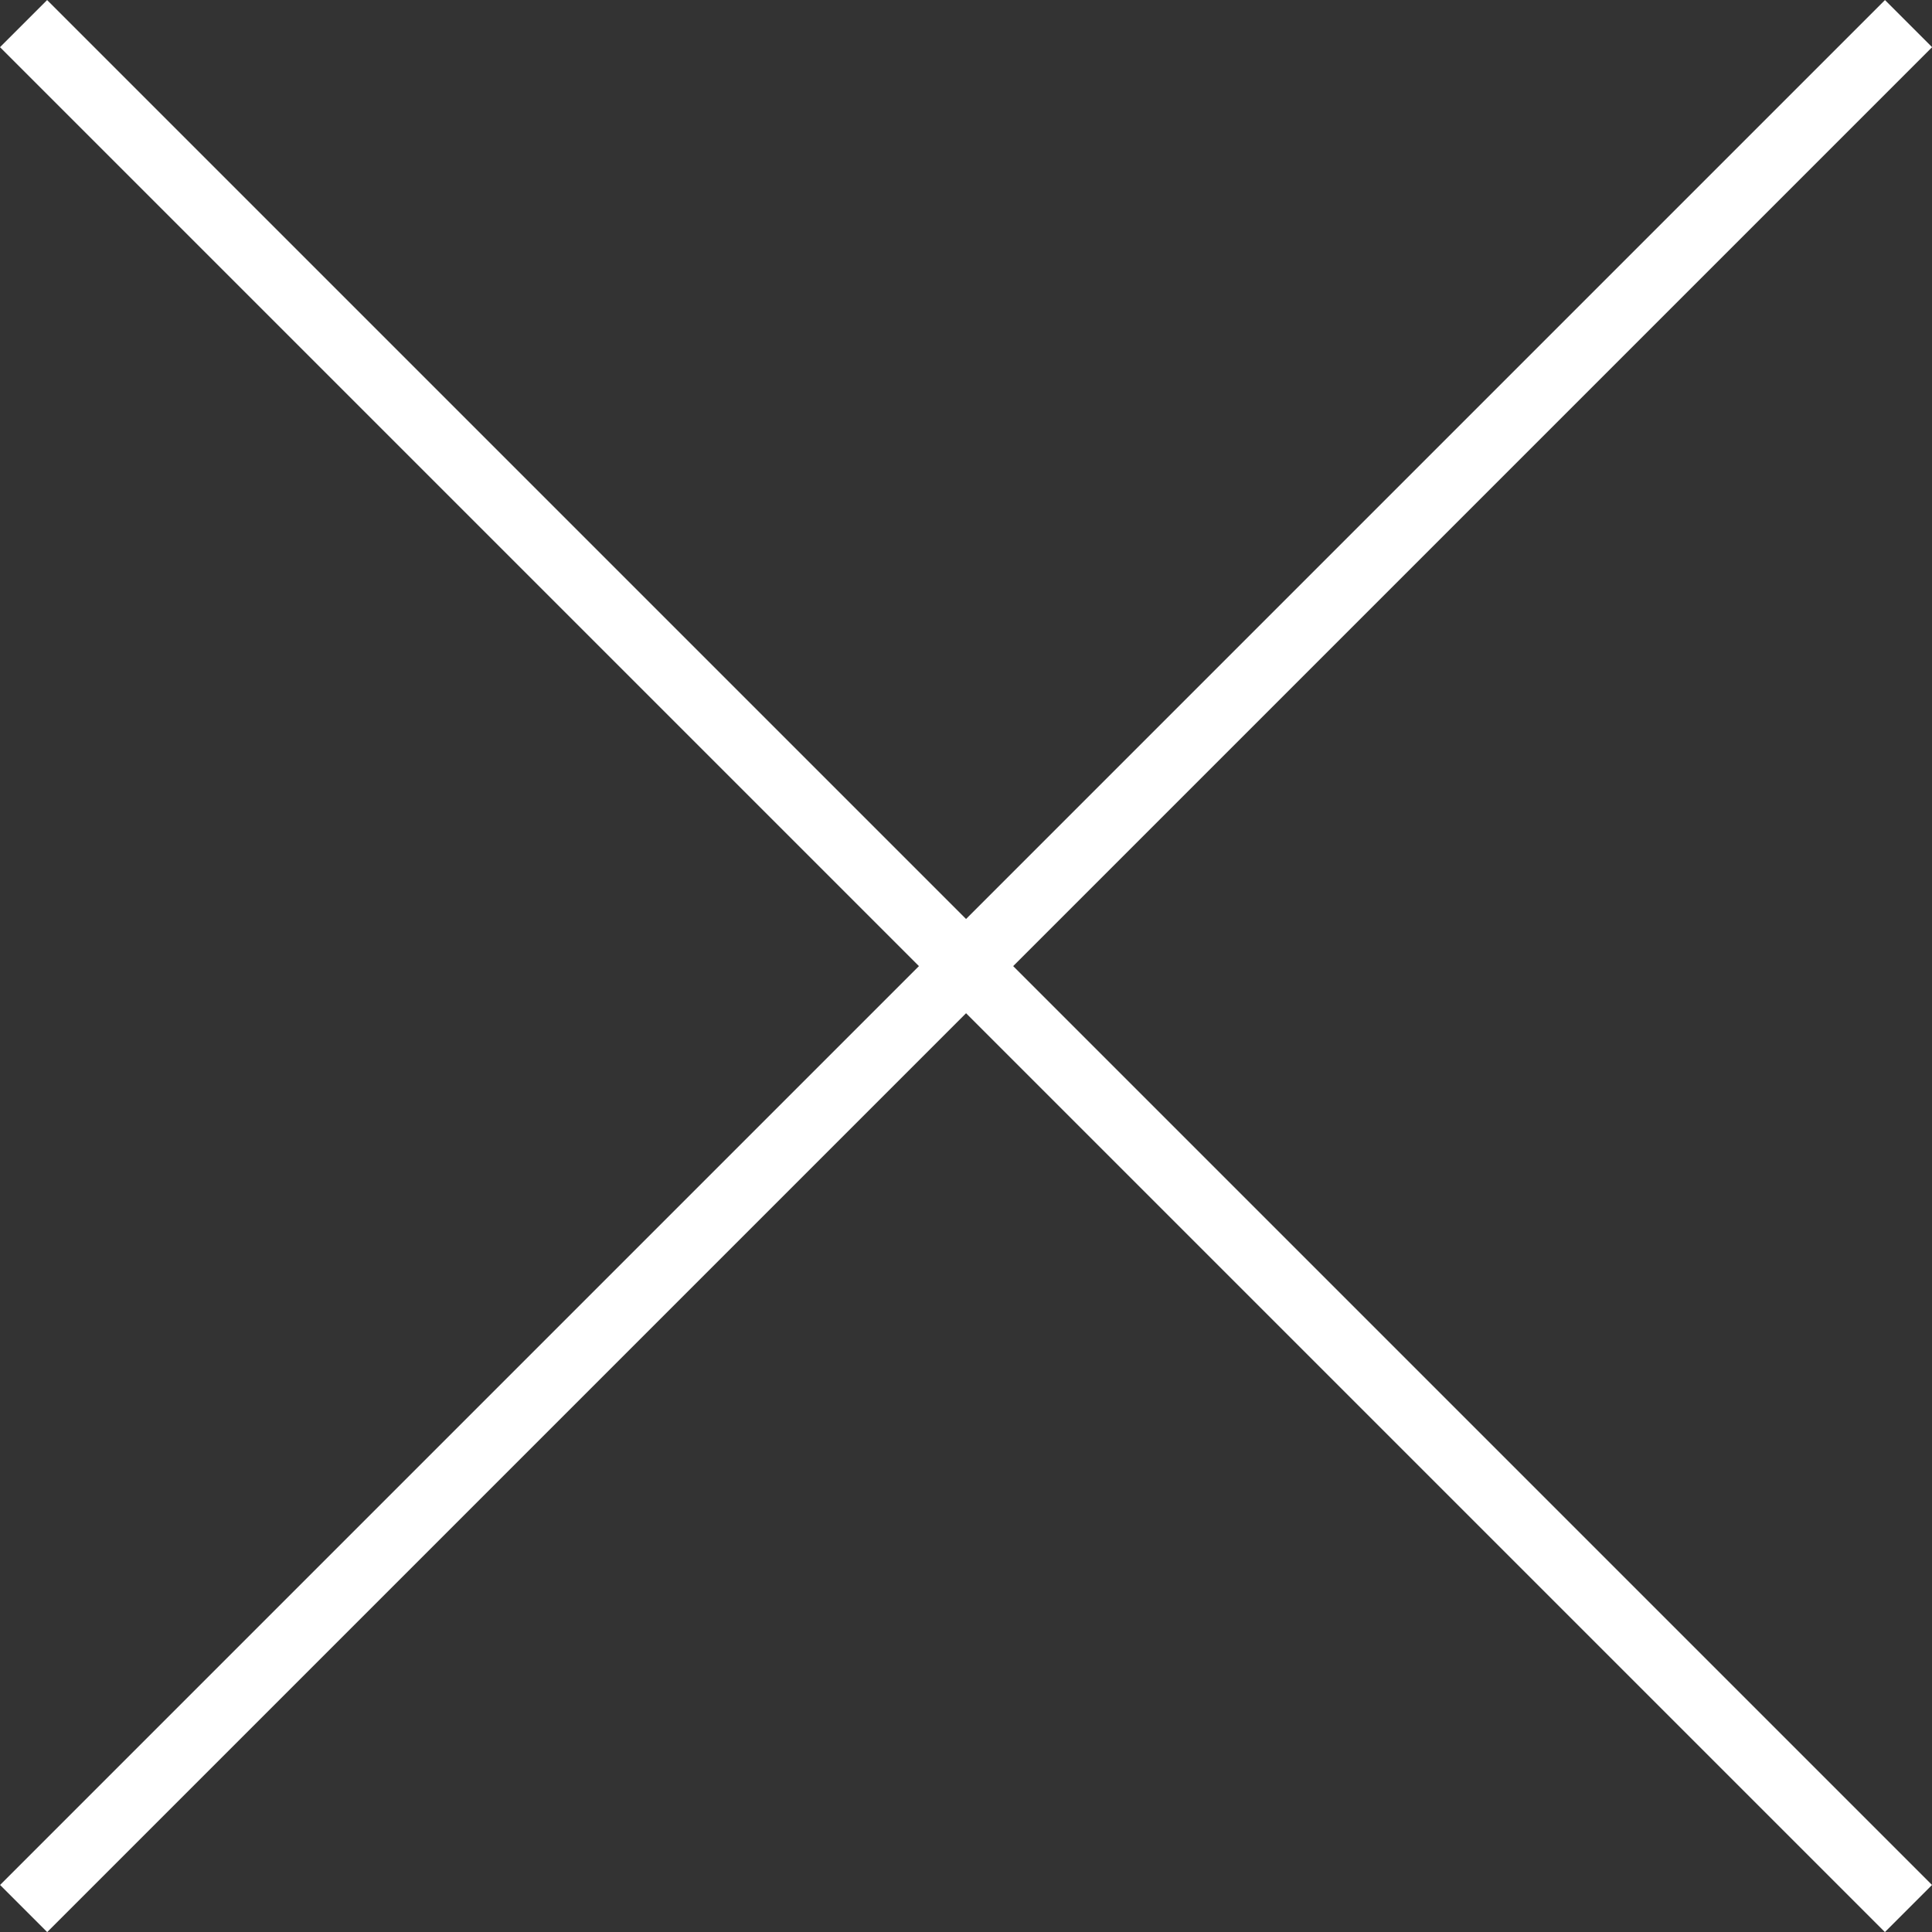
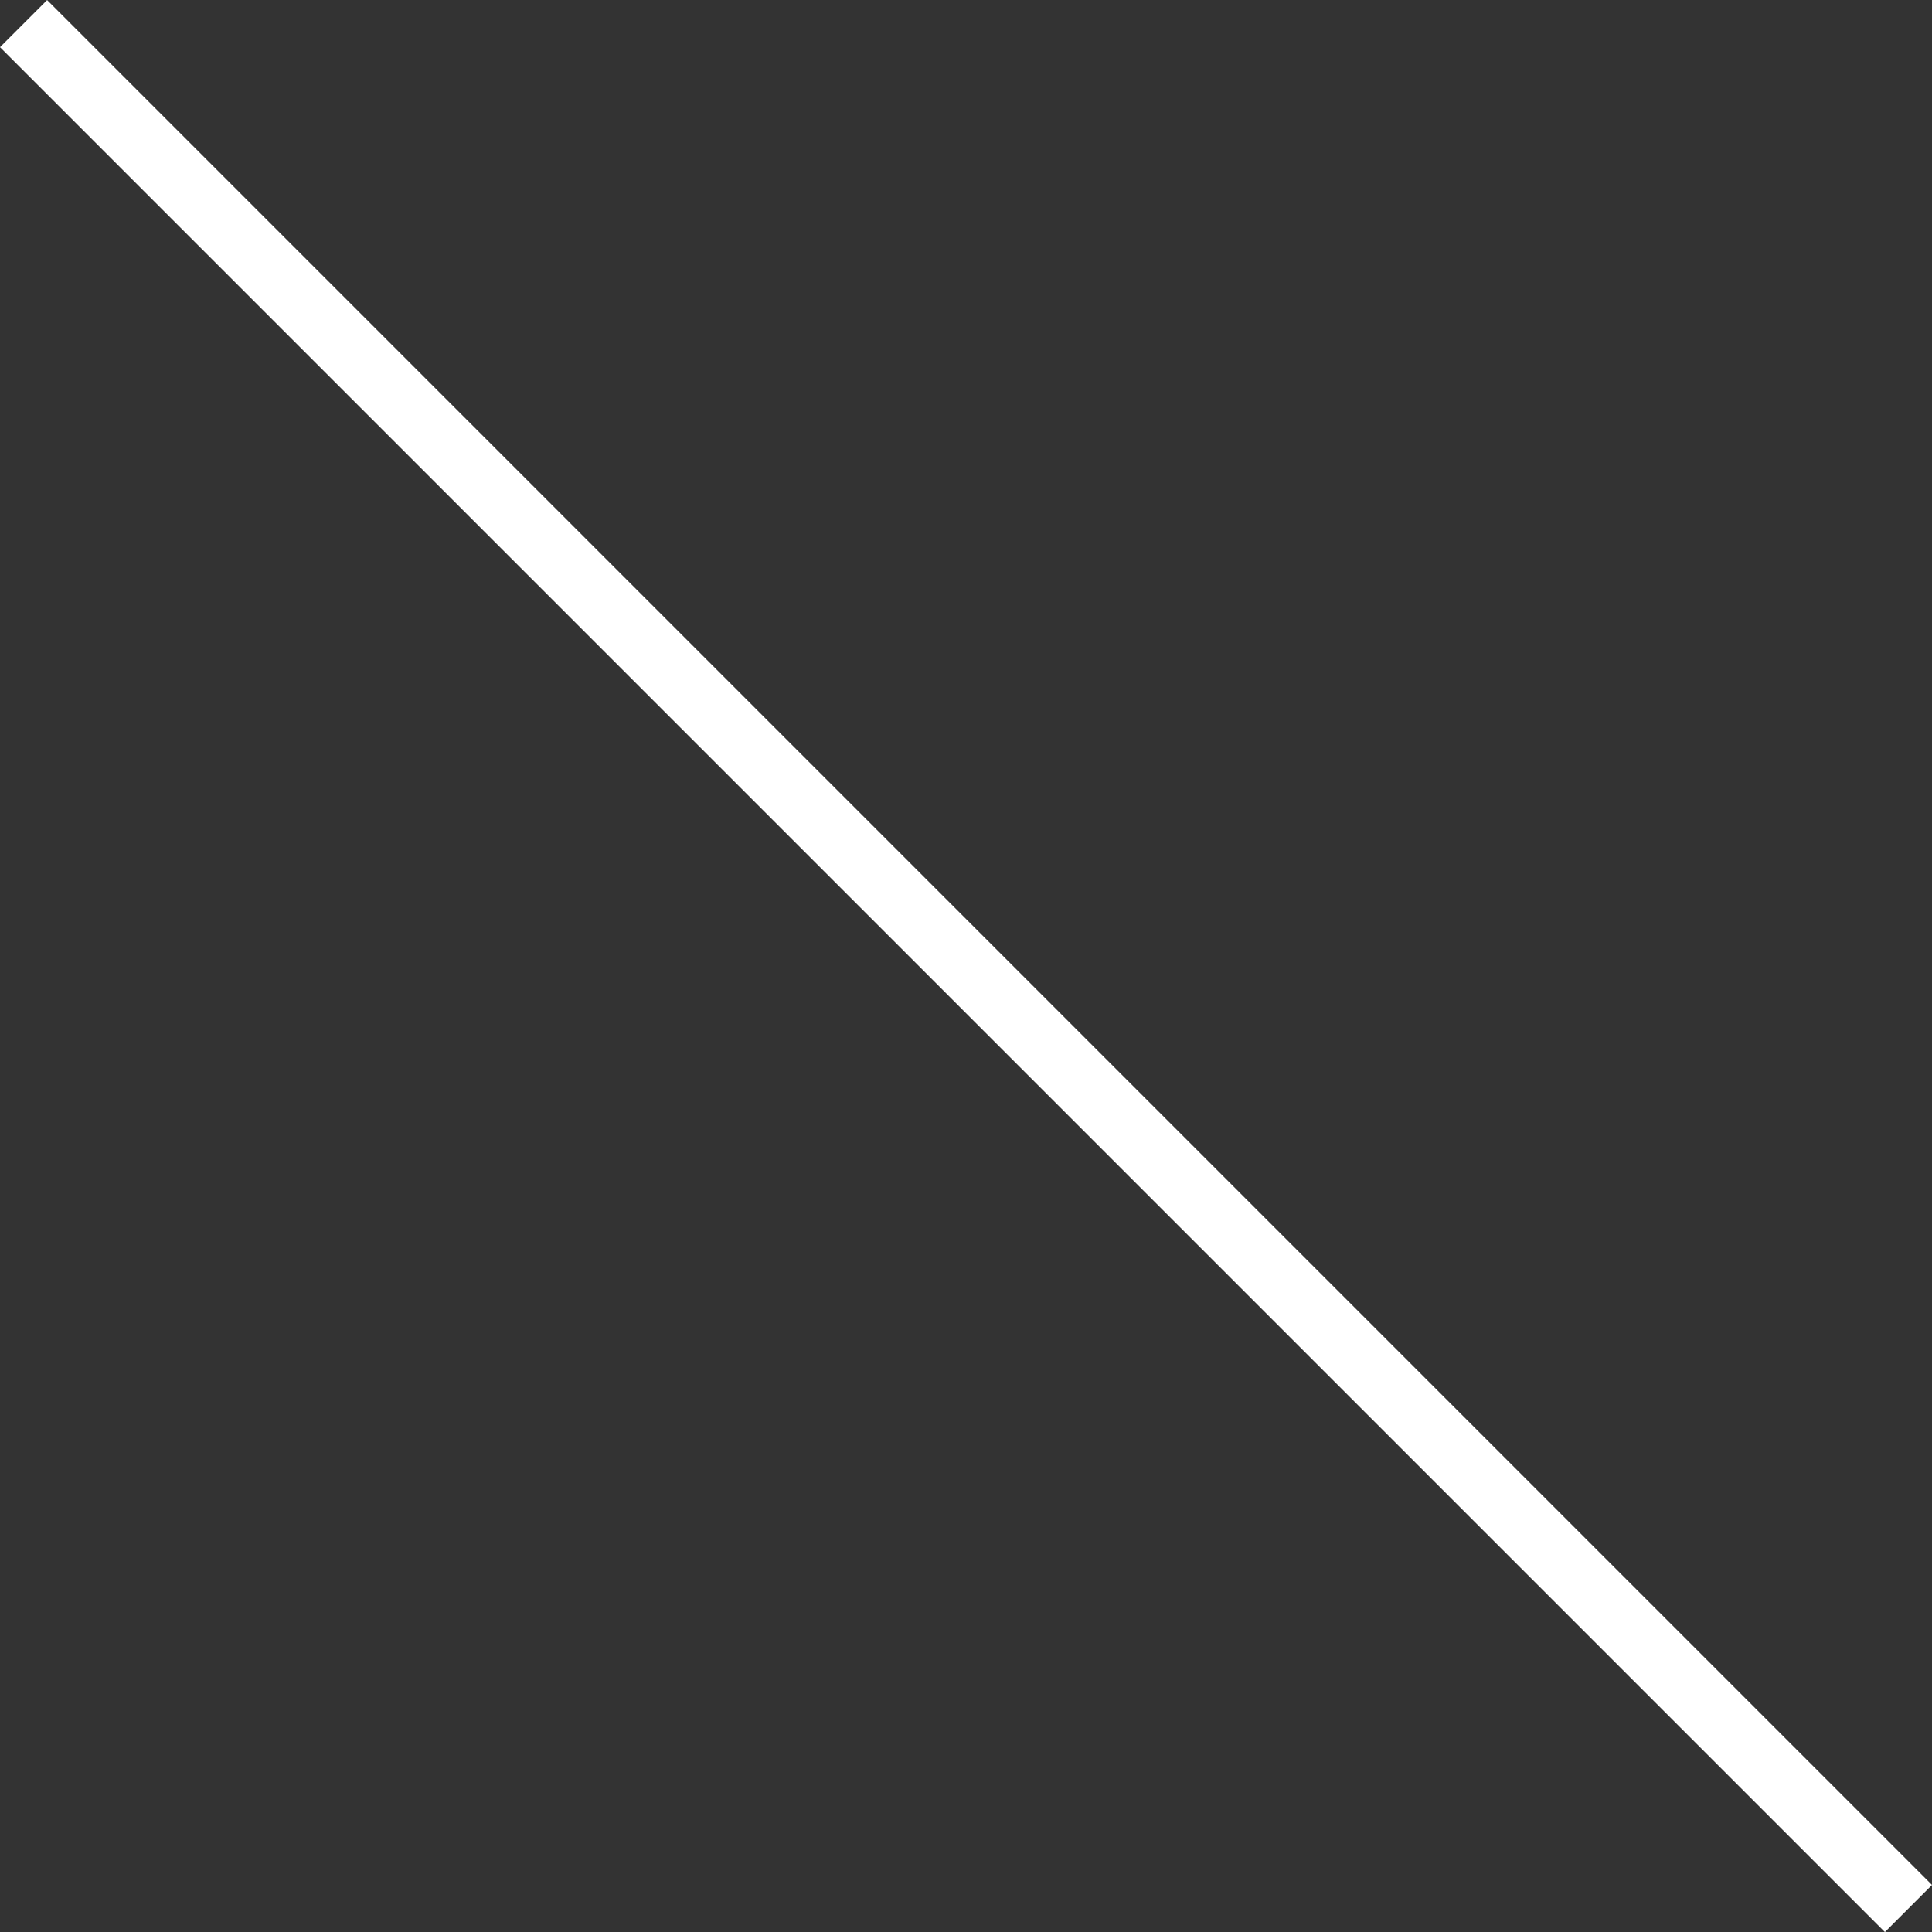
<svg xmlns="http://www.w3.org/2000/svg" width="28.991" height="28.991" viewBox="0 0 28.991 28.991">
  <rect x="0" y="0" width="28.991" height="28.991" fill="#333333" stroke="none" />
  <g id="グループ_702" transform="rotate(-90 149.875 215.808)" fill="#fff">
-     <path id="パス_1154" d="M2413.021 89.395h-40v-1h40z" transform="rotate(45 1382.322 -2380.05)" />
    <path id="パス_1155" d="M2413.021 89.395h-40v-1h40z" transform="rotate(-45 1361.884 2549.374)" />
  </g>
</svg>